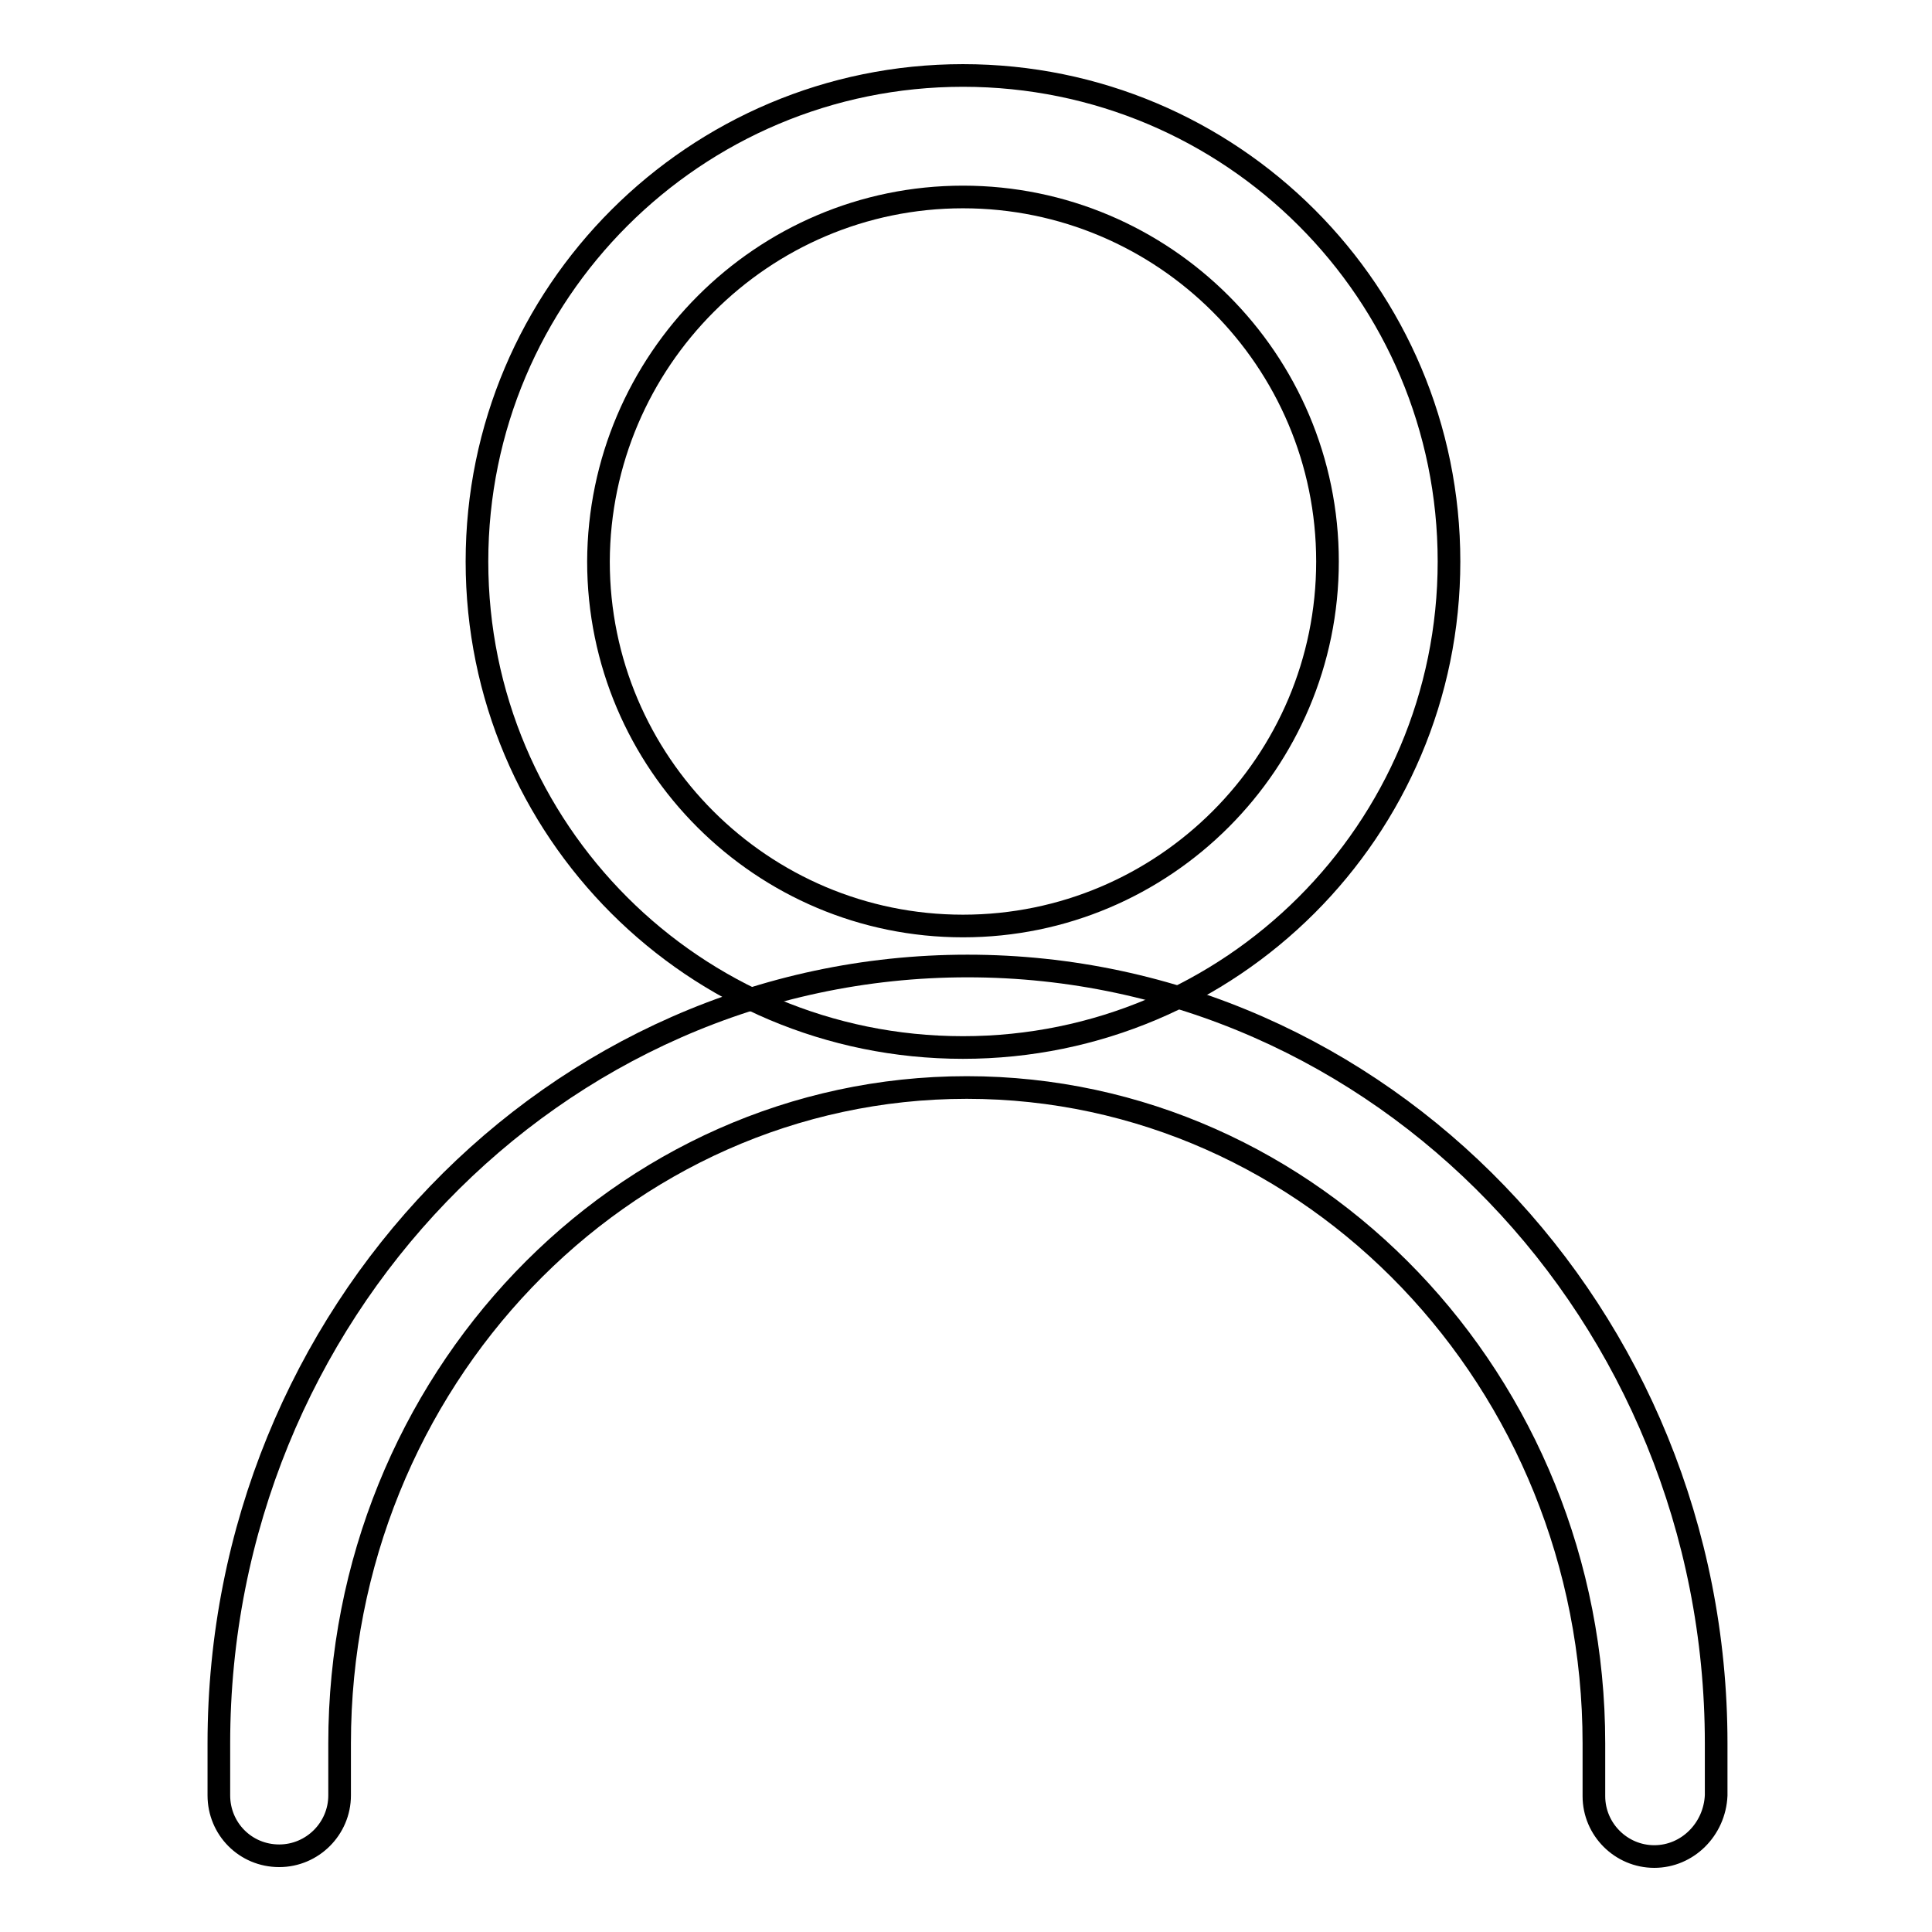
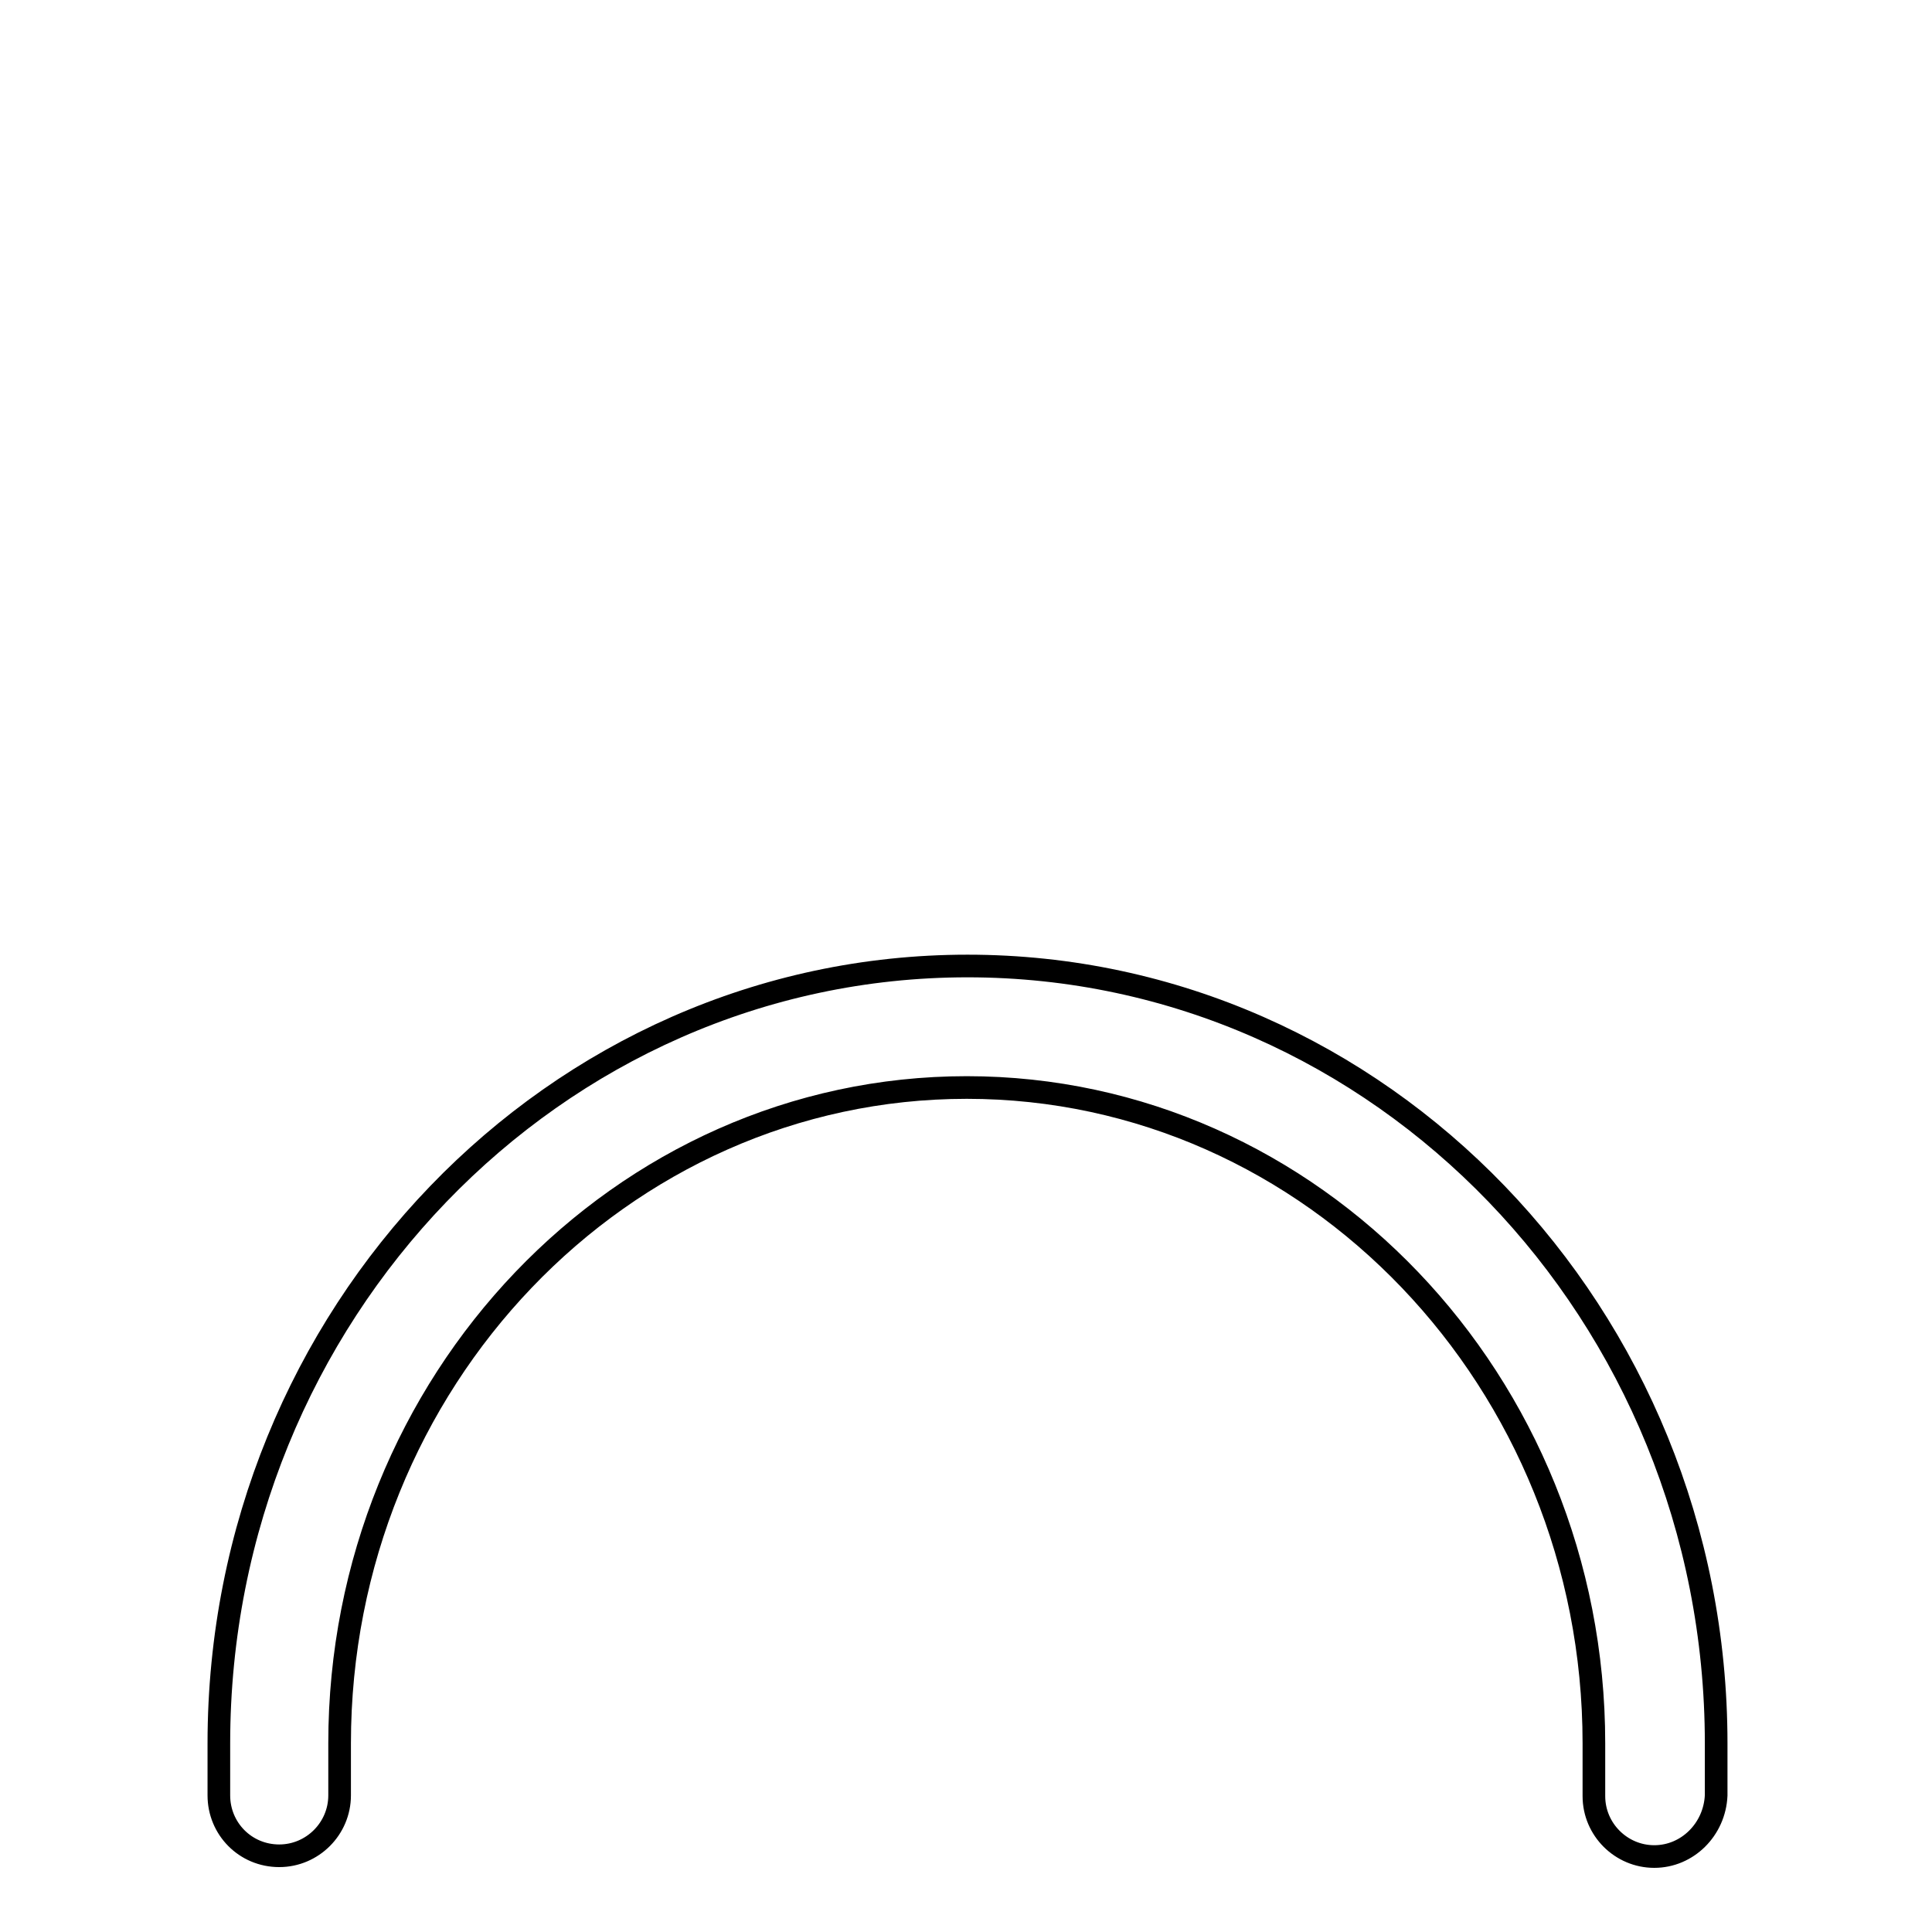
<svg xmlns="http://www.w3.org/2000/svg" version="1.1" x="0px" y="0px" viewBox="0 0 256 256" enable-background="new 0 0 256 256" xml:space="preserve">
  <g>
    <g>
      <path stroke-width="3" fill-opacity="0" stroke="#000000" d="M219.2,246c-4.4,0-8-3.6-8-8V231c0-47.9-37.3-86.9-83.1-86.9c-45.8,0-83.1,39-83.1,86.9v6.9c0,4.4-3.6,8-8,8c-4.5,0-8-3.6-8-8V231c0-56.8,44.5-103,99.2-103c54.7,0,99.2,46.2,99.2,103v6.9C227.2,242.4,223.6,246,219.2,246z" />
-       <path stroke-width="3" fill-opacity="0" stroke="#000000" d="M127.6,26.1c26.6,0,48.3,21.6,48.3,48.3c0,26.6-21.6,48.3-48.3,48.3c-26.6,0-48.3-21.6-48.3-48.3C79.4,47.8,101,26.1,127.6,26.1 M127.6,10c-35.5,0-64.4,28.8-64.4,64.4s28.8,64.4,64.4,64.4c35.5,0,64.4-28.8,64.4-64.4S163.2,10,127.6,10L127.6,10z" />
    </g>
  </g>
</svg>